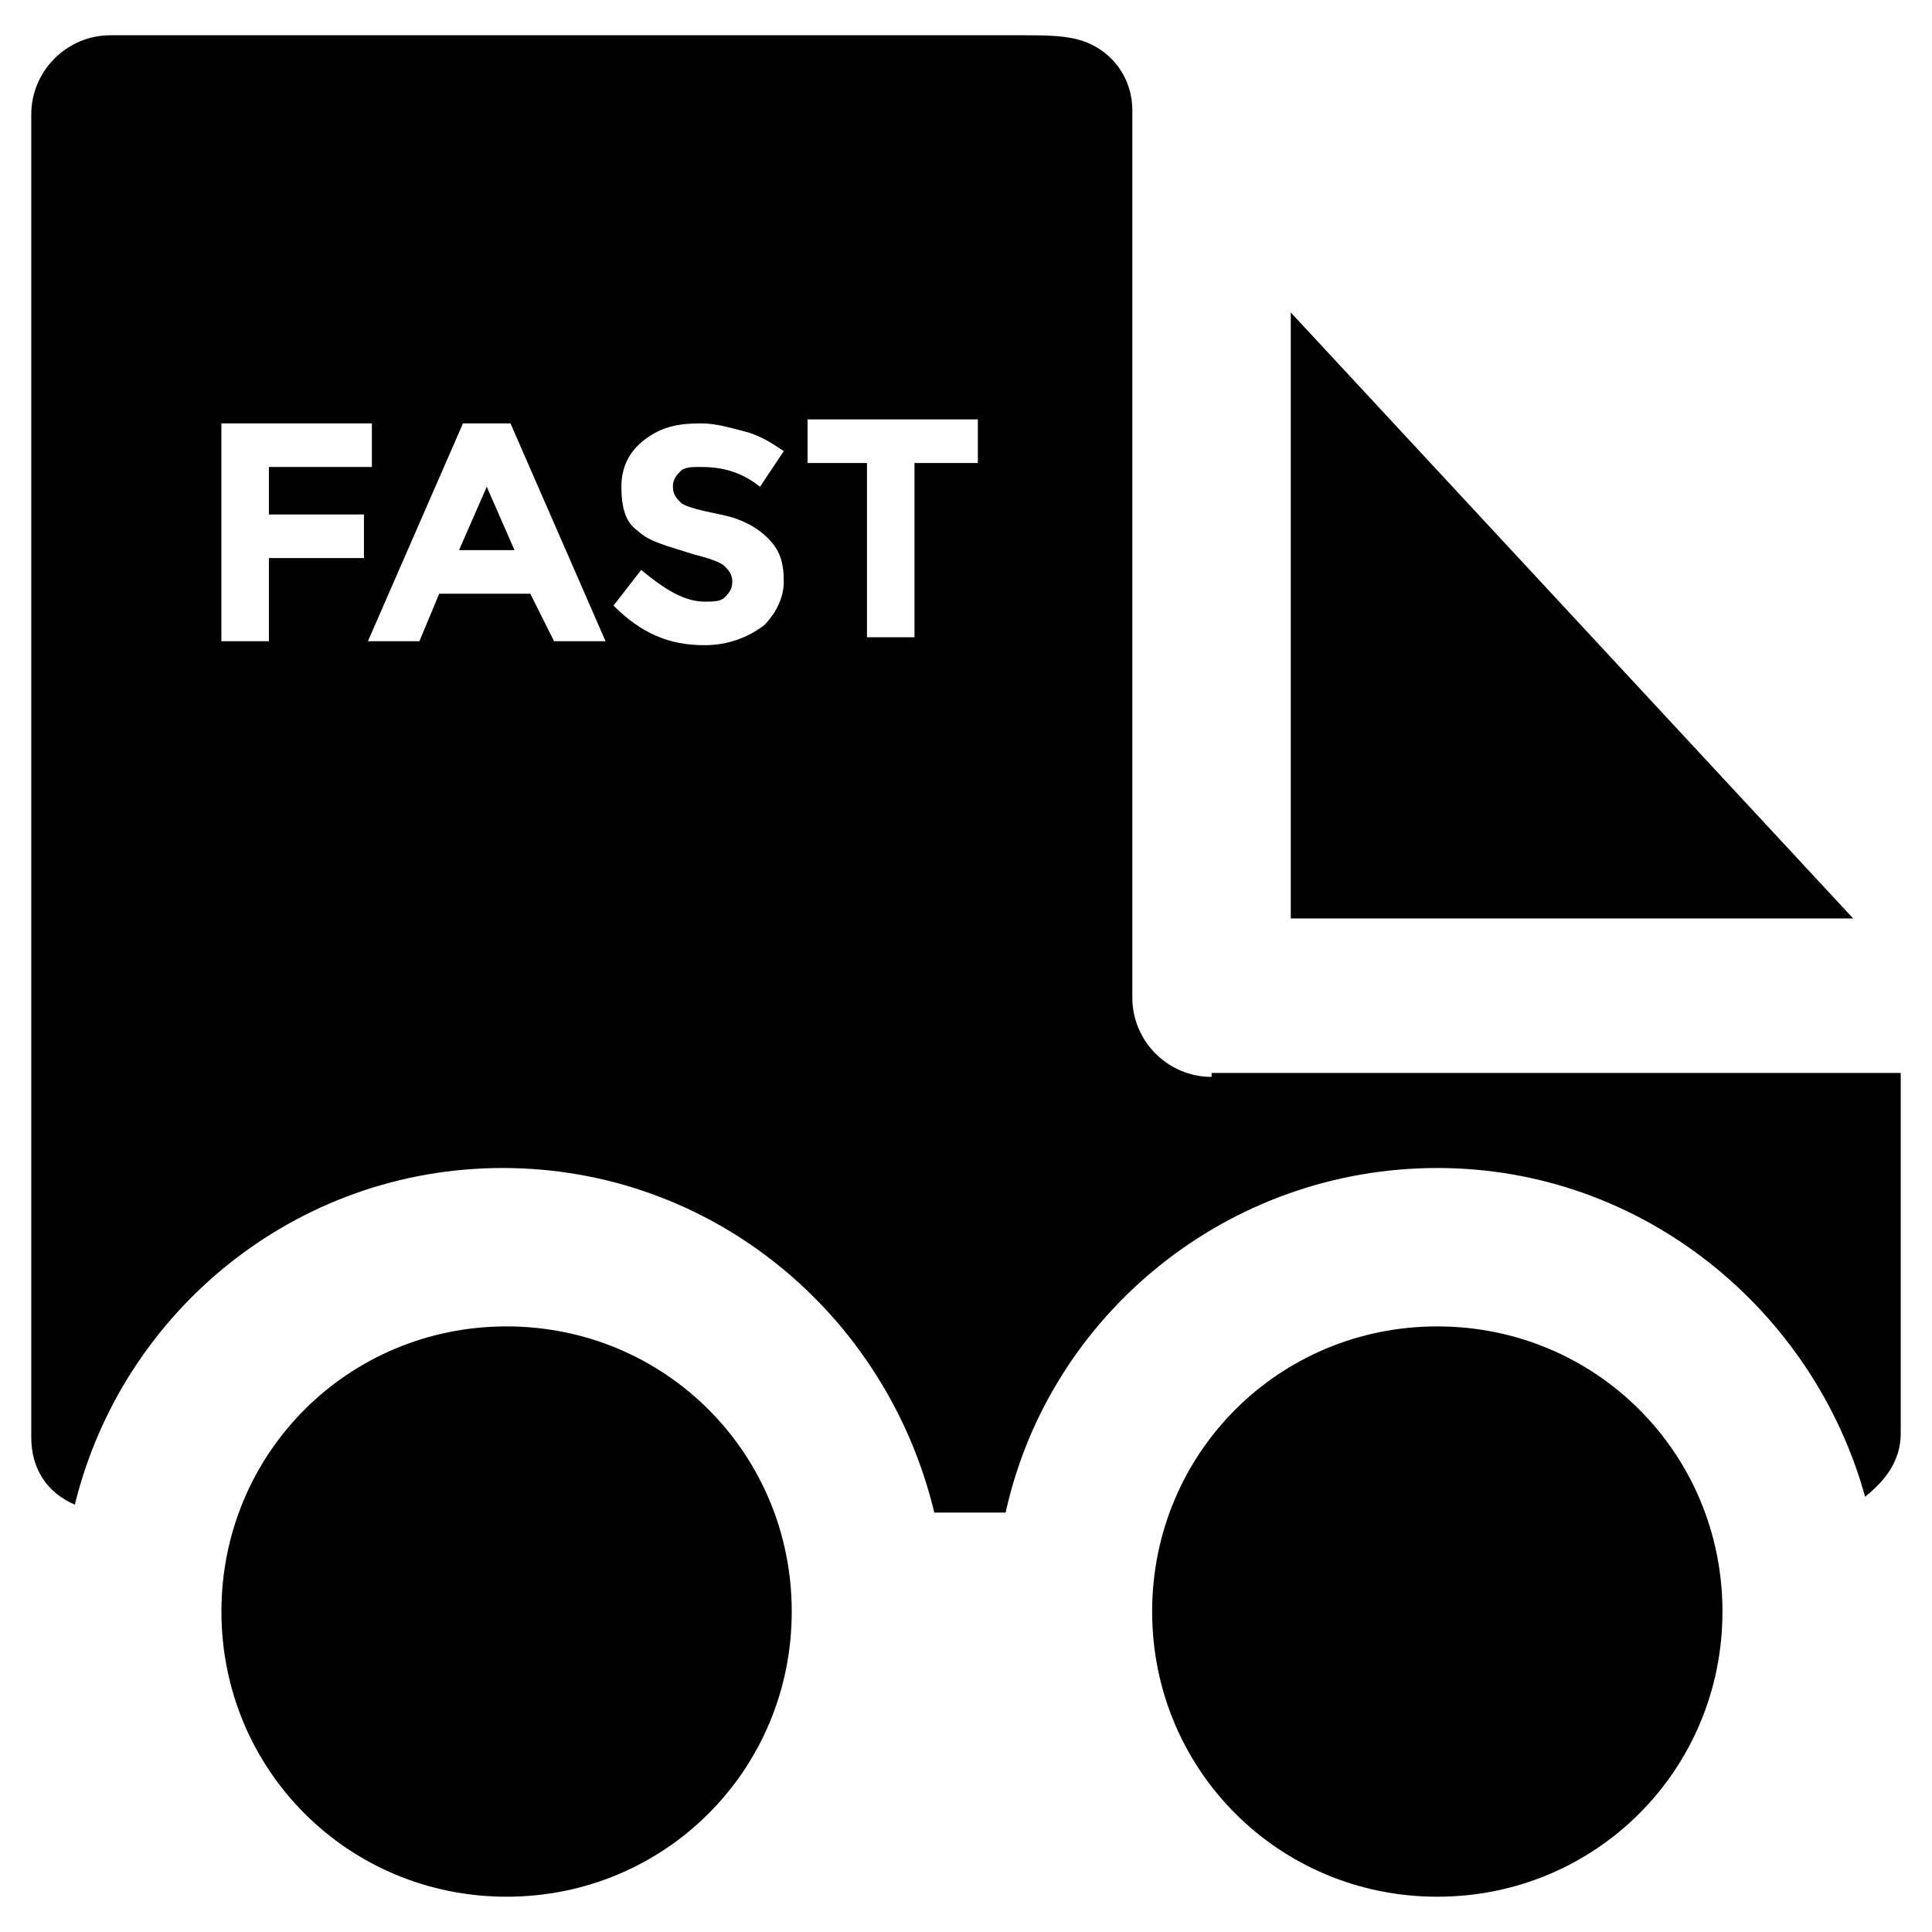
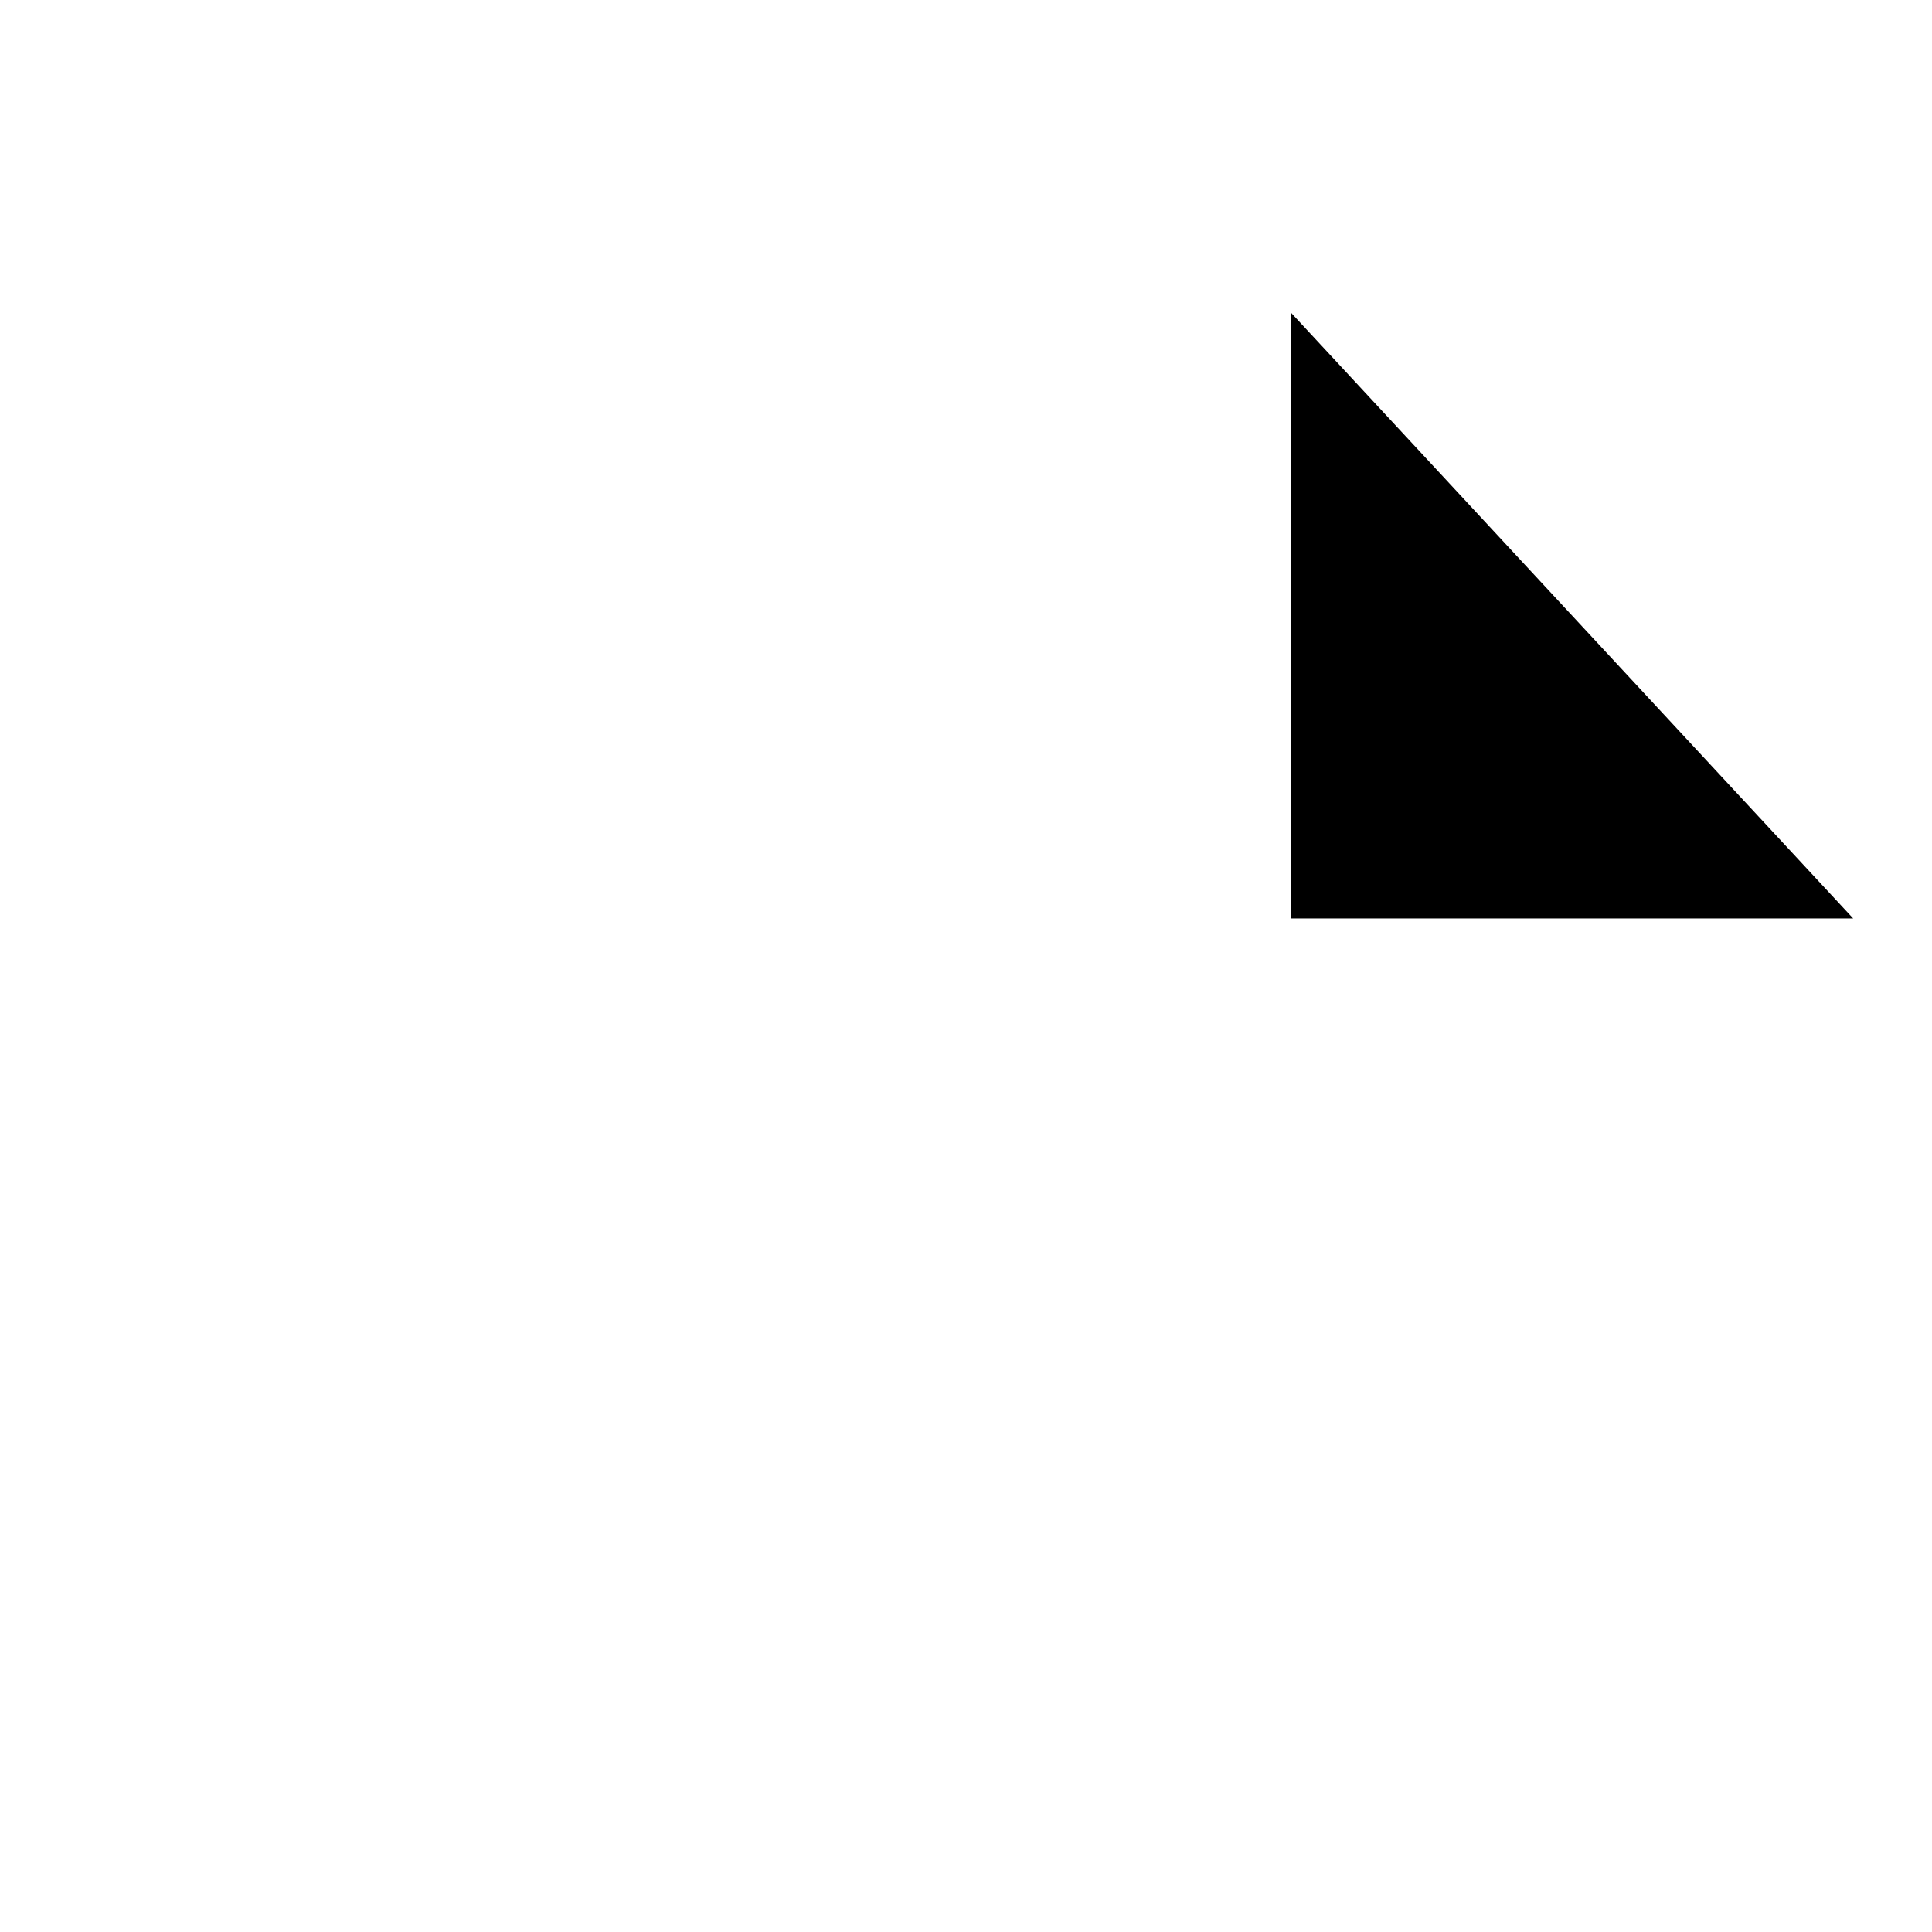
<svg xmlns="http://www.w3.org/2000/svg" fill="#000000" width="800px" height="800px" version="1.1" viewBox="144 144 512 512">
  <g>
    <path d="m486.07 226.81v160.59h149.04z" />
-     <path d="m265.65 289.79h14.695l-7.348-16.793z" />
-     <path d="m278.25 495.51c-41.984 0-75.57 33.586-75.57 75.57s33.586 75.57 75.57 75.57 75.57-33.586 75.57-75.57c0-41.98-33.586-75.57-75.57-75.57z" />
-     <path d="m465.07 429.39c-11.547 0-20.992-9.445-20.992-20.992v-235.11c0-9.445-6.297-16.793-14.695-18.895-4.199-1.051-9.445-1.051-14.695-1.051h-241.41c-11.547 0-20.992 9.445-20.992 20.992v350.57c0 8.398 4.199 14.695 11.547 17.844 12.594-51.43 58.777-89.215 113.36-89.215 55.629 0 101.81 38.836 114.41 91.316h18.898c11.547-52.48 58.777-91.316 114.41-91.316 54.578 0 99.711 37.785 113.36 87.117 5.246-4.199 9.445-9.445 9.445-16.793v-95.516h-182.63zm-223.57-161.64h-26.238v12.594h25.191v11.547h-25.191v22.043l-12.598-0.004v-57.727h39.887v11.547zm49.332 46.18-6.297-12.594h-24.141l-5.246 12.594h-13.648l25.191-57.727h12.594l25.191 57.727zm55.629-4.195c-4.199 3.148-9.445 5.246-15.742 5.246-9.445 0-16.793-3.148-24.141-10.496l7.348-9.445c6.297 5.246 11.547 8.398 16.793 8.398 2.098 0 4.199 0 5.246-1.051 1.051-1.051 2.098-2.098 2.098-4.199 0-2.098-1.051-3.148-2.098-4.199-1.051-1.051-4.199-2.098-8.398-3.148-6.297-2.098-11.547-3.148-14.695-6.297-3.148-2.098-4.199-6.297-4.199-11.547 0-5.246 2.098-9.445 6.297-12.594 4.199-3.148 8.398-4.199 14.695-4.199 4.199 0 7.348 1.051 11.547 2.098 4.199 1.051 7.348 3.148 10.496 5.246l-6.297 9.445c-5.246-4.199-10.496-5.246-15.742-5.246-2.098 0-4.199 0-5.246 1.051-1.051 1.051-2.098 2.098-2.098 4.199 0 2.098 1.051 3.148 2.098 4.199 1.051 1.051 5.246 2.098 10.496 3.148 5.246 1.051 9.445 3.148 12.594 6.297 3.148 3.148 4.199 6.297 4.199 11.547-0.004 4.199-2.102 8.395-5.25 11.547zm56.68-43.035h-16.793v46.184h-12.594v-46.184h-15.746v-11.547h45.133z" />
-     <path d="m524.9 495.51c-41.984 0-75.57 33.586-75.57 75.57s33.586 75.57 75.57 75.57 75.57-33.586 75.57-75.57c0-41.98-33.586-75.57-75.57-75.57z" />
  </g>
</svg>